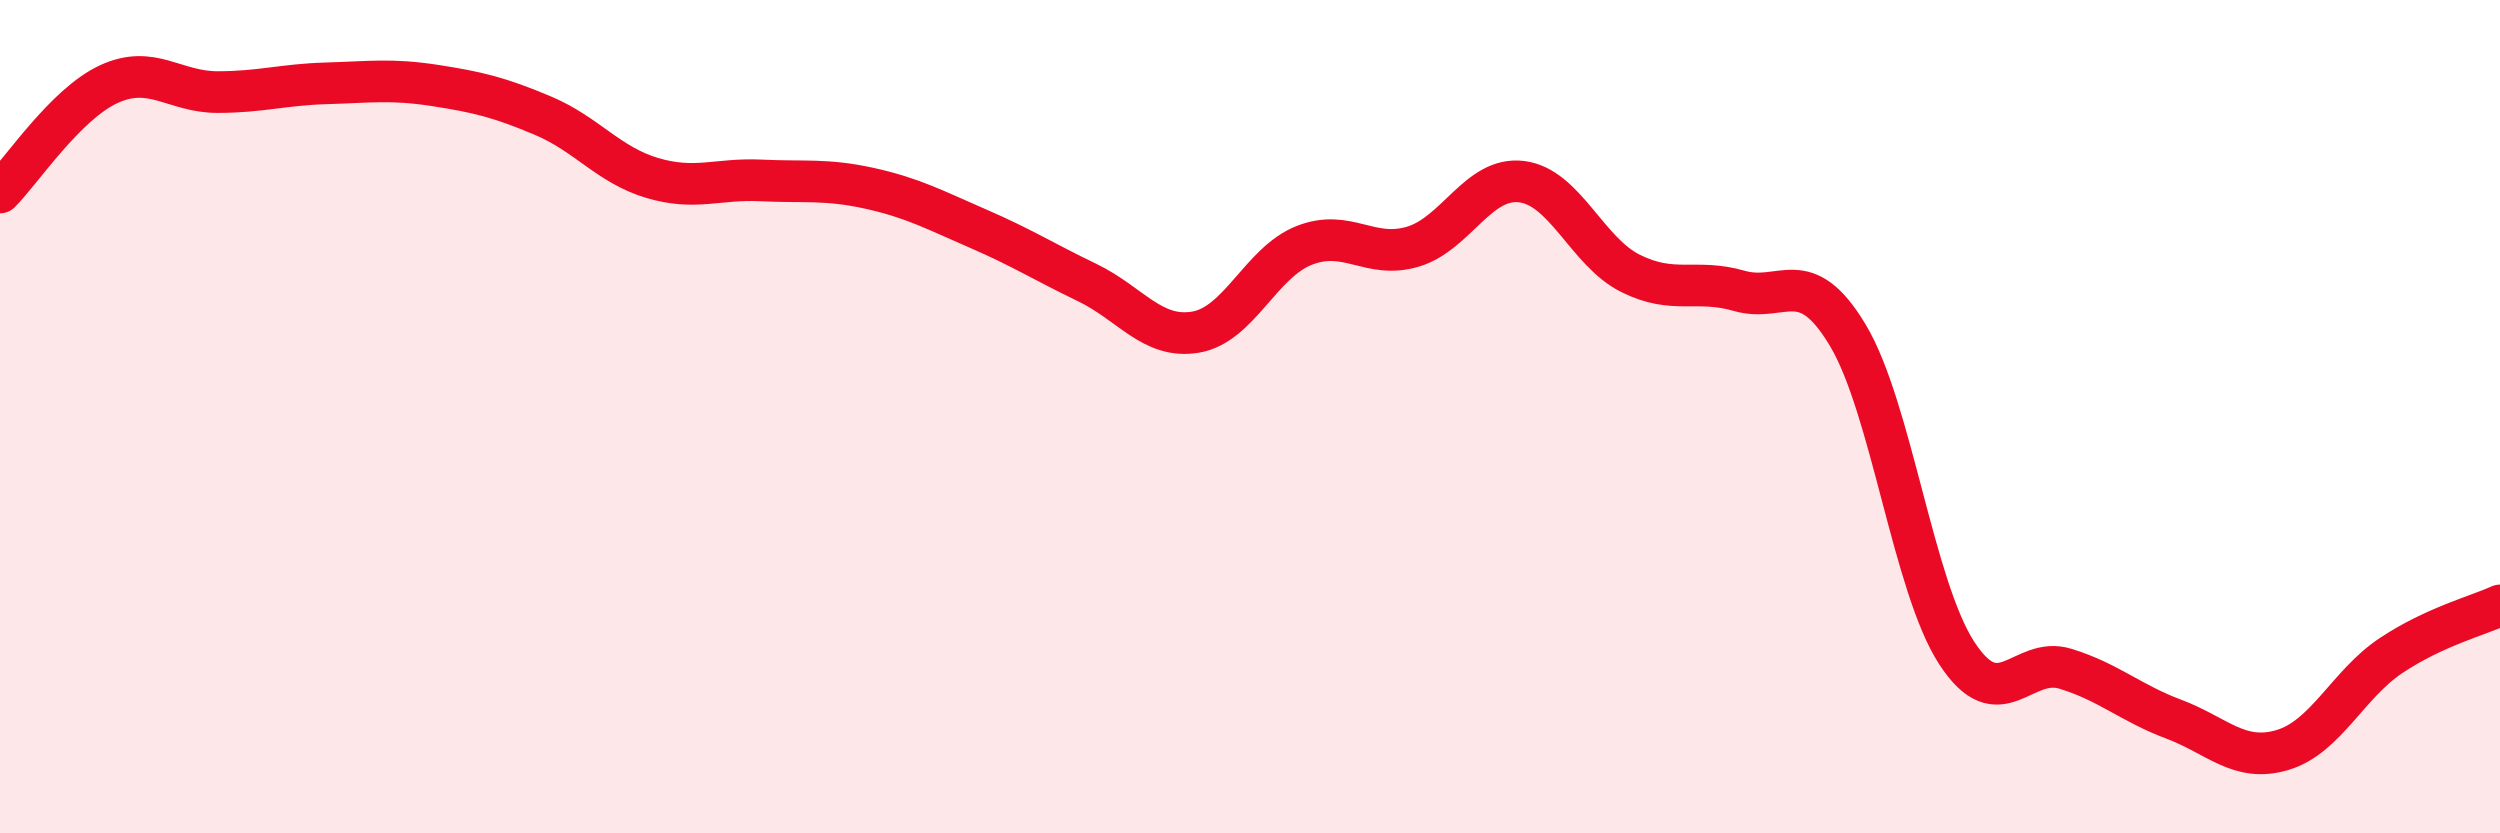
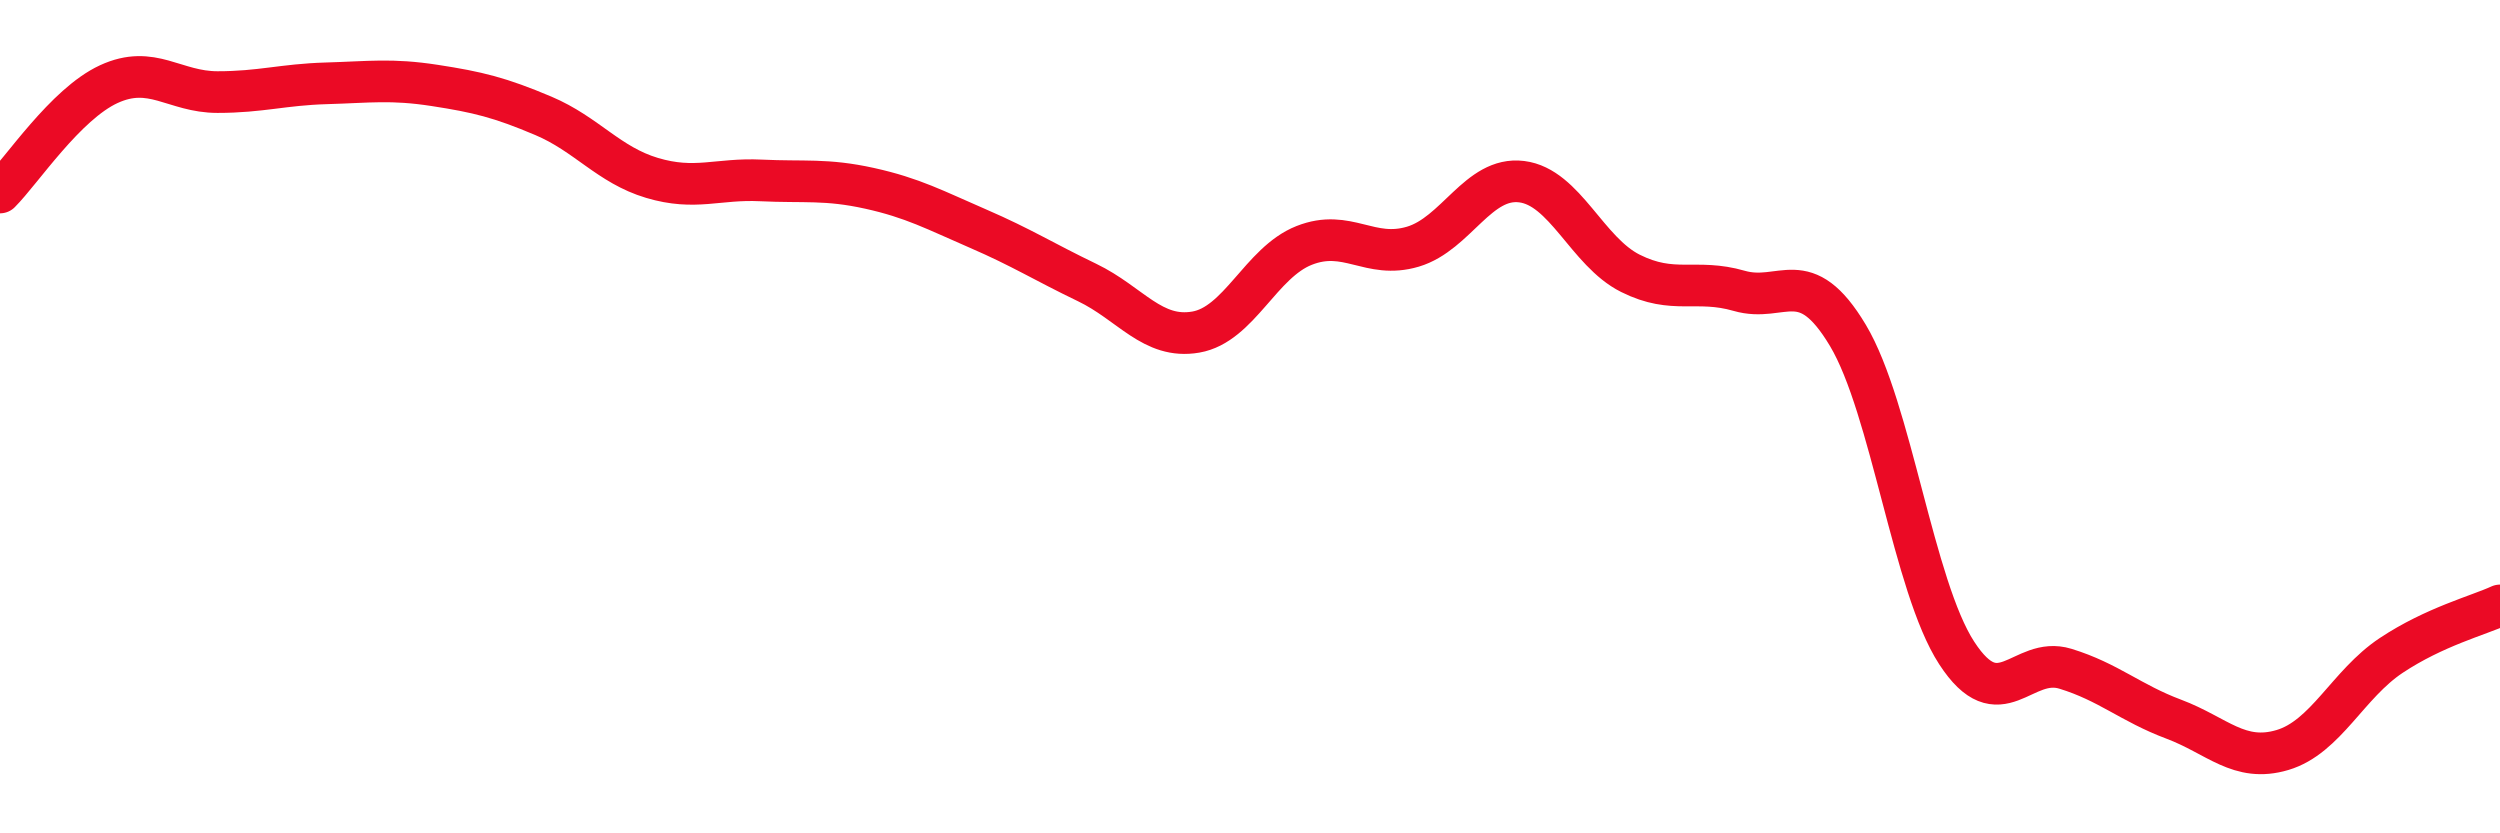
<svg xmlns="http://www.w3.org/2000/svg" width="60" height="20" viewBox="0 0 60 20">
-   <path d="M 0,4.62 C 0.52,4.1 1.57,2.5 2.61,2.02 C 3.65,1.54 4.18,2.21 5.22,2.21 C 6.26,2.21 6.79,2.03 7.83,2 C 8.87,1.97 9.39,1.89 10.43,2.05 C 11.47,2.21 12,2.34 13.04,2.78 C 14.08,3.22 14.61,3.96 15.65,4.27 C 16.69,4.58 17.22,4.28 18.26,4.33 C 19.3,4.38 19.83,4.29 20.87,4.52 C 21.91,4.75 22.44,5.04 23.48,5.49 C 24.52,5.94 25.05,6.28 26.09,6.78 C 27.13,7.28 27.66,8.15 28.7,7.97 C 29.74,7.79 30.26,6.3 31.3,5.89 C 32.34,5.48 32.87,6.23 33.91,5.92 C 34.95,5.61 35.48,4.23 36.52,4.36 C 37.56,4.49 38.09,6.04 39.13,6.56 C 40.17,7.08 40.7,6.68 41.74,6.98 C 42.78,7.28 43.31,6.31 44.35,8.05 C 45.39,9.79 45.92,14.07 46.96,15.67 C 48,17.27 48.53,15.73 49.57,16.05 C 50.61,16.37 51.13,16.87 52.17,17.26 C 53.21,17.65 53.74,18.31 54.78,18 C 55.82,17.69 56.35,16.42 57.39,15.73 C 58.43,15.04 59.48,14.77 60,14.53L60 20L0 20Z" fill="#EB0A25" opacity="0.1" stroke-linecap="round" stroke-linejoin="round" />
  <path d="M 0,4.62 C 0.52,4.1 1.57,2.5 2.61,2.02 C 3.65,1.54 4.18,2.21 5.22,2.21 C 6.26,2.21 6.79,2.03 7.83,2 C 8.87,1.97 9.39,1.89 10.43,2.05 C 11.47,2.21 12,2.34 13.04,2.78 C 14.08,3.22 14.61,3.96 15.65,4.27 C 16.69,4.58 17.22,4.28 18.26,4.33 C 19.3,4.38 19.83,4.29 20.87,4.52 C 21.91,4.75 22.44,5.04 23.48,5.49 C 24.52,5.94 25.05,6.28 26.09,6.78 C 27.13,7.28 27.66,8.15 28.7,7.97 C 29.74,7.79 30.26,6.3 31.3,5.89 C 32.34,5.48 32.87,6.23 33.91,5.92 C 34.95,5.61 35.48,4.23 36.52,4.36 C 37.56,4.49 38.09,6.04 39.13,6.56 C 40.17,7.08 40.7,6.68 41.74,6.98 C 42.78,7.28 43.31,6.31 44.35,8.05 C 45.39,9.79 45.92,14.07 46.96,15.67 C 48,17.27 48.53,15.73 49.57,16.05 C 50.61,16.37 51.13,16.87 52.17,17.26 C 53.21,17.65 53.74,18.31 54.78,18 C 55.82,17.69 56.35,16.42 57.39,15.73 C 58.43,15.04 59.48,14.77 60,14.53" stroke="#EB0A25" stroke-width="1" fill="none" stroke-linecap="round" stroke-linejoin="round" />
</svg>